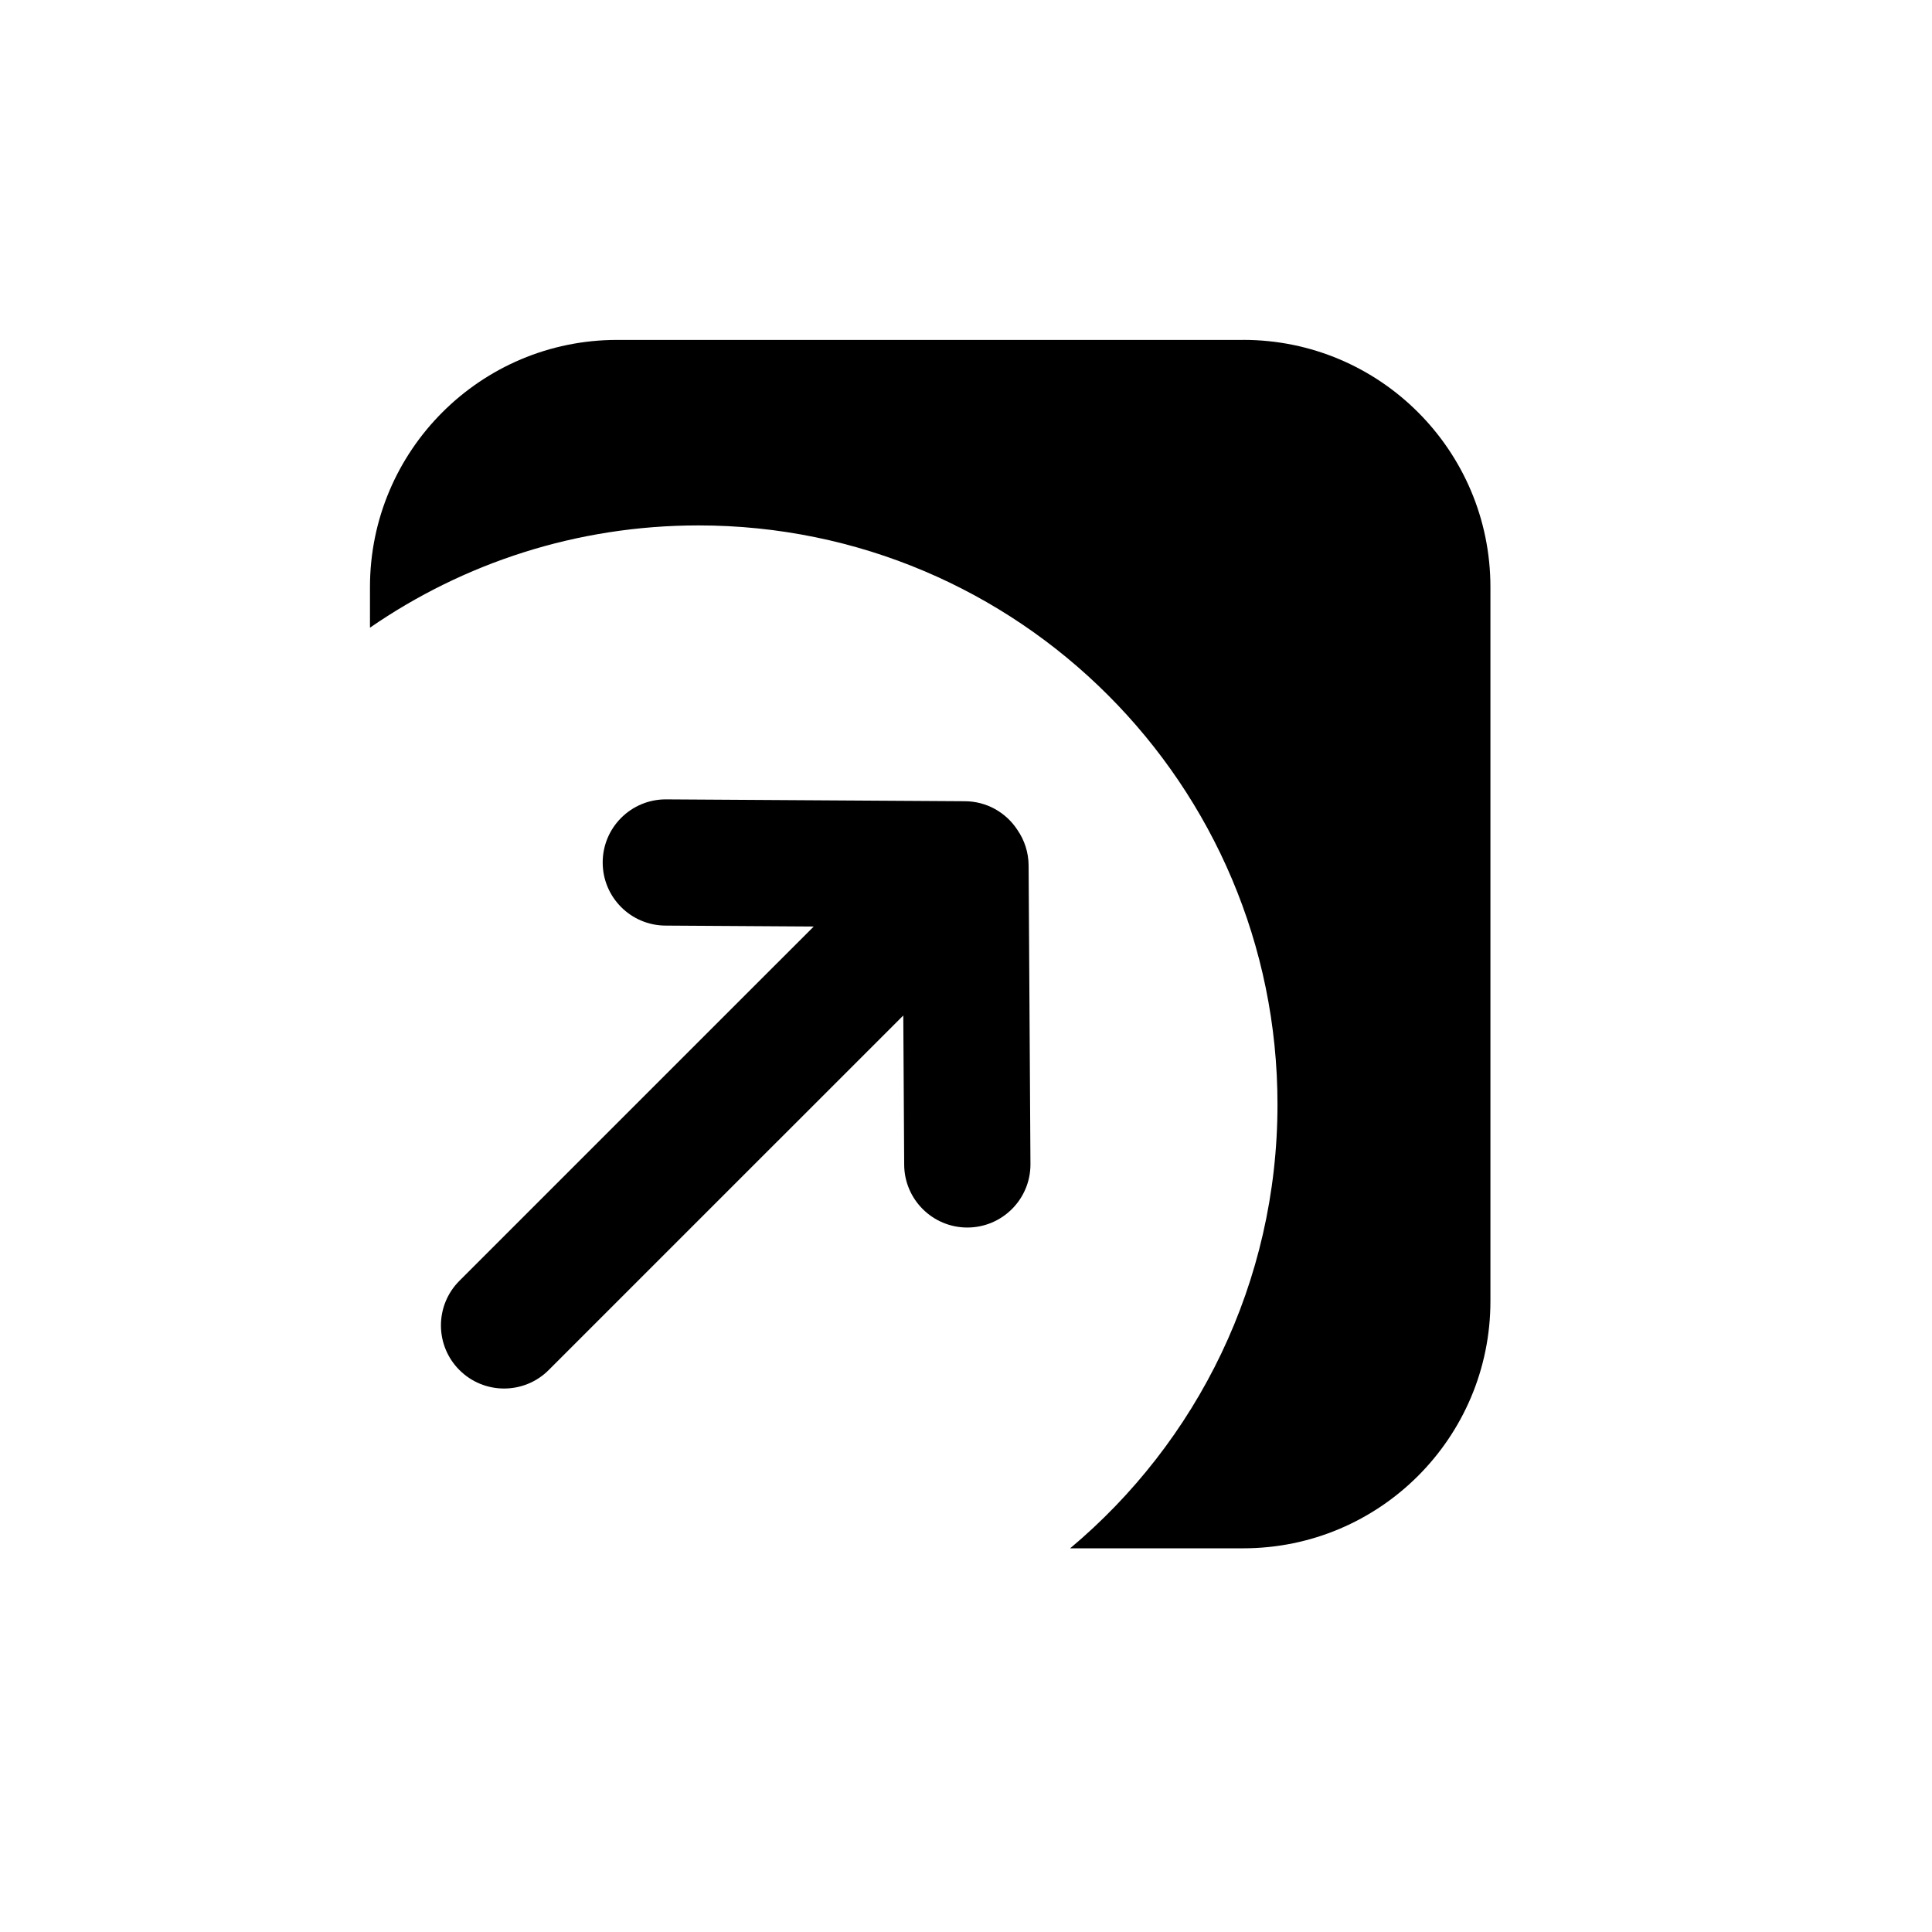
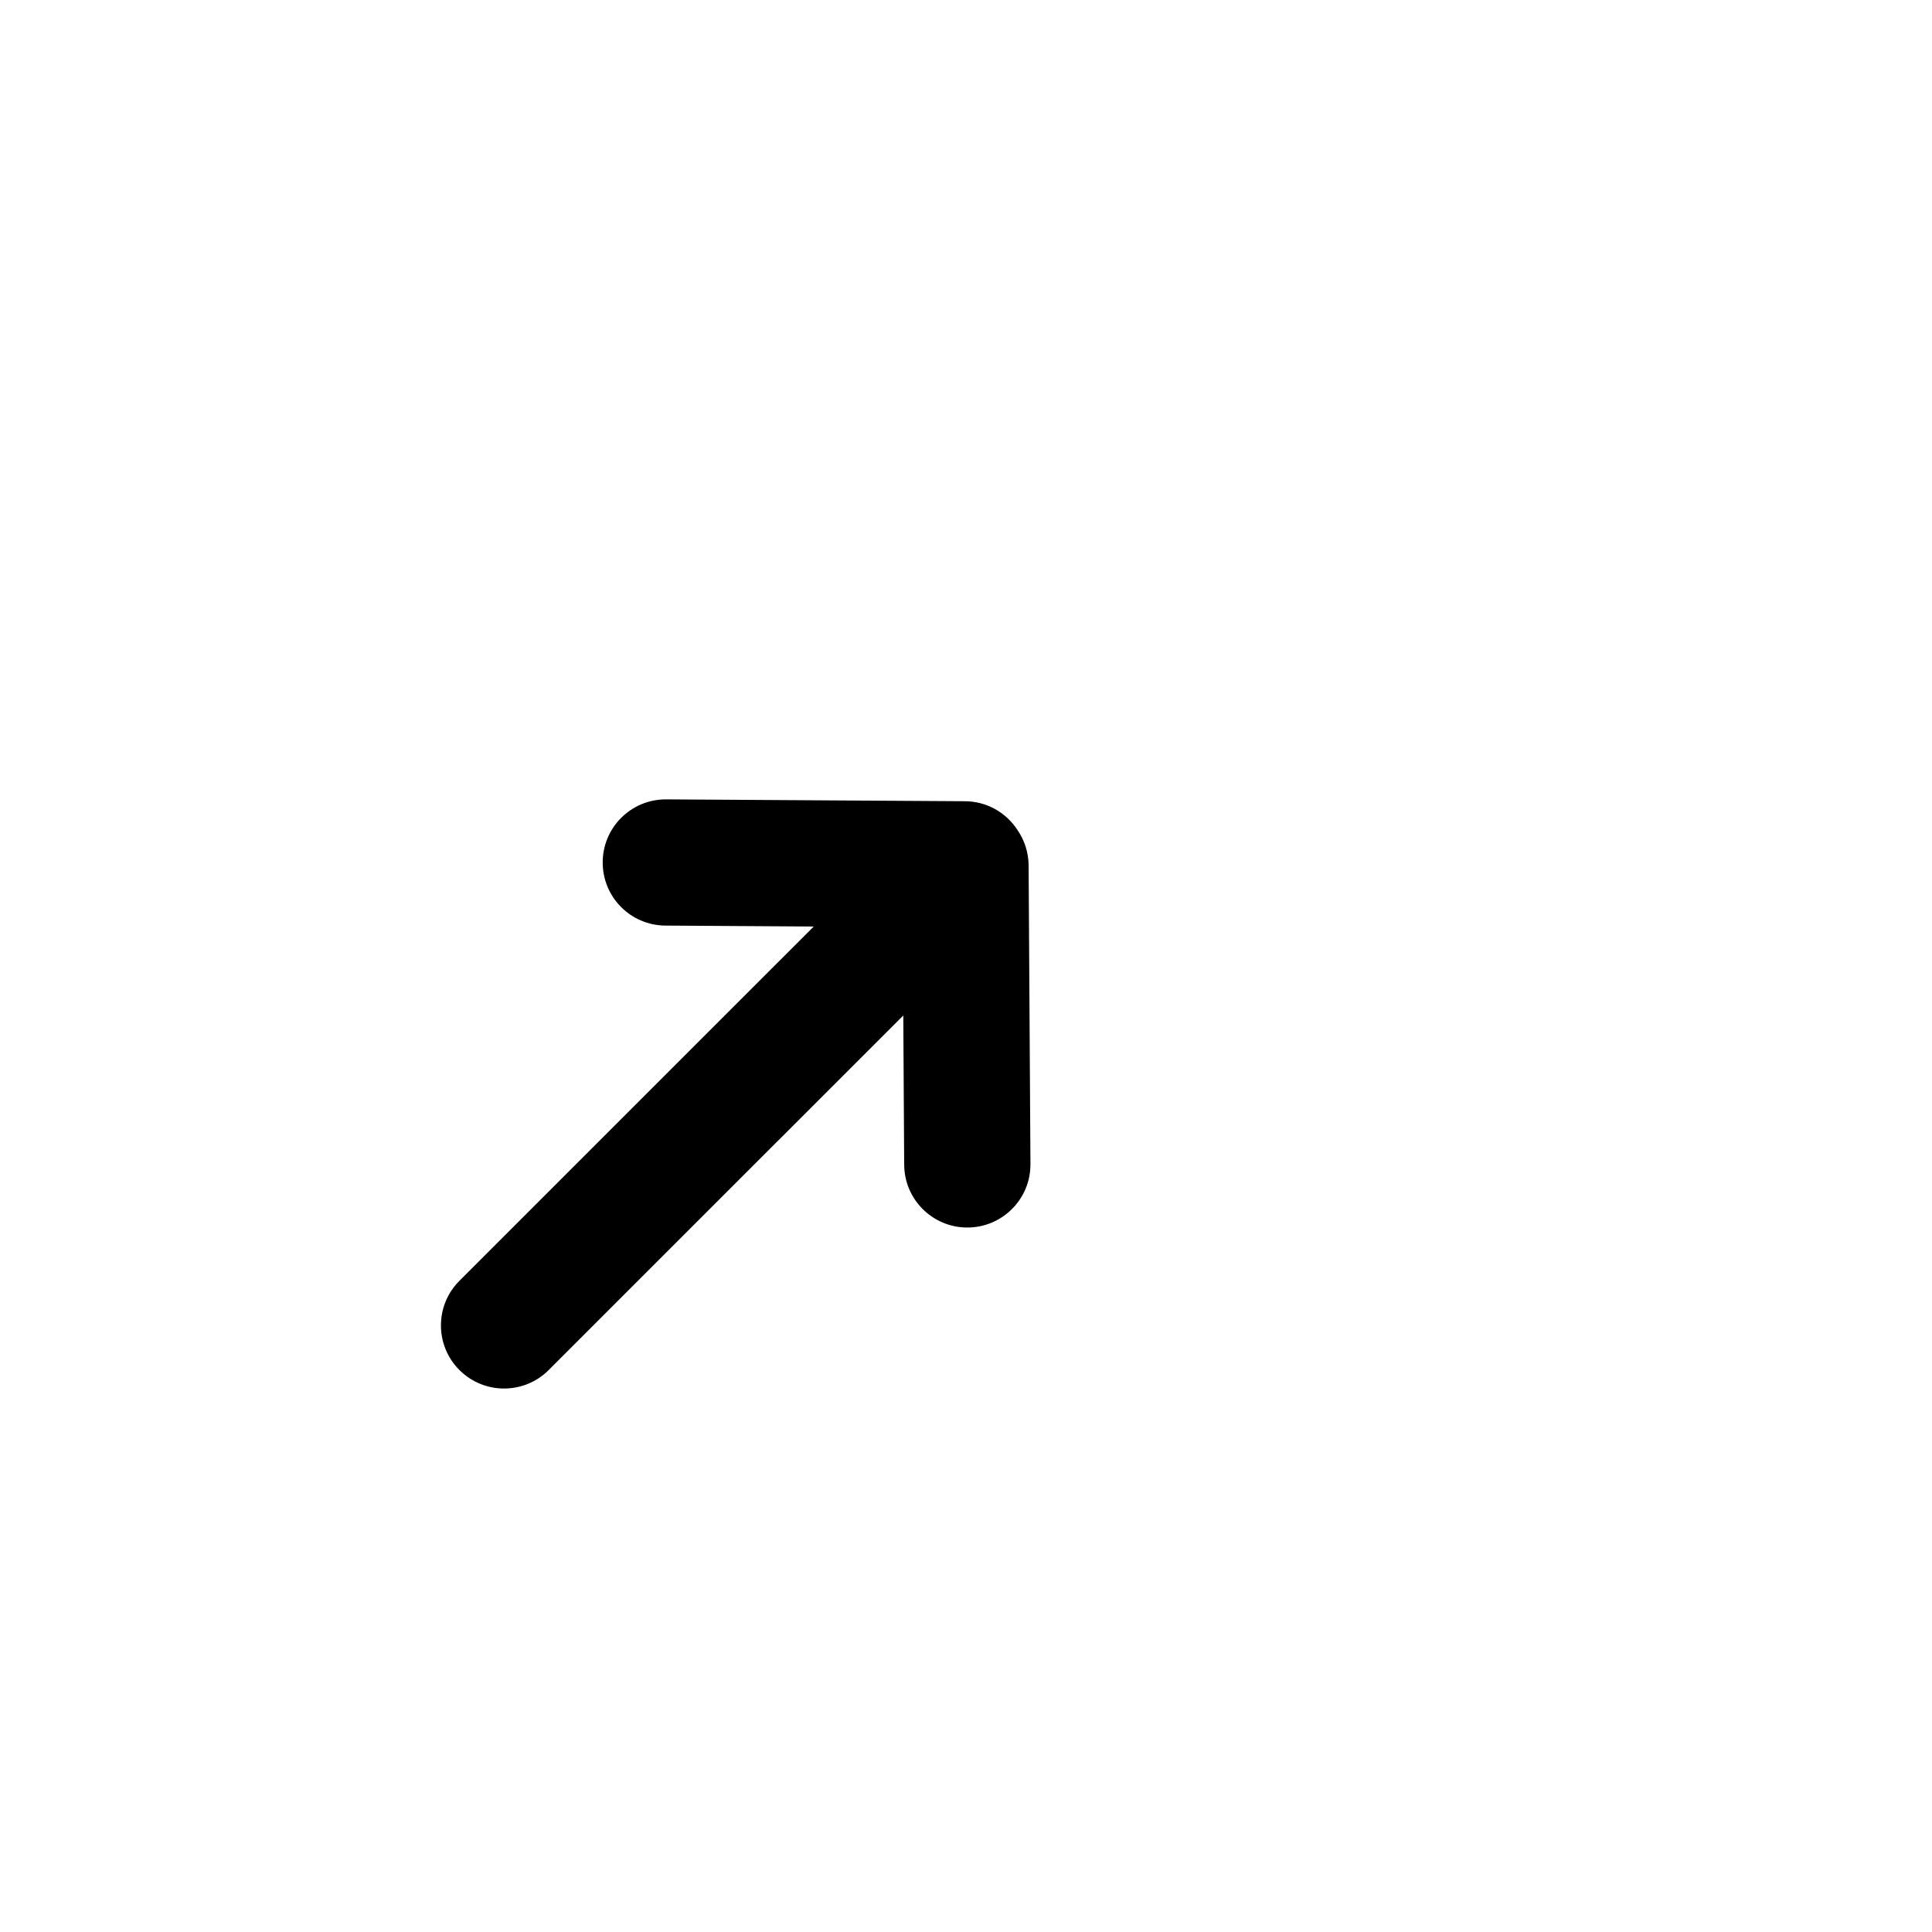
<svg xmlns="http://www.w3.org/2000/svg" fill="#000000" width="800px" height="800px" version="1.1" viewBox="144 144 512 512">
  <g>
-     <path d="m473.48 234.08h-165.93c-36.176 0-65.504 29.328-65.504 65.504v10.758c24.738-17.078 54.719-27.102 87.051-27.102 84.742 0 153.45 68.703 153.45 153.45 0 47.246-21.367 89.488-54.949 117.63h45.871c36.184 0 65.508-29.324 65.508-65.504v-189.24c0.004-36.18-29.32-65.504-65.504-65.504z" />
    <path d="m413.6 363.9c-2.981-4.559-8.125-7.57-13.977-7.566l-79.18-0.492c-9.238 0-16.727 7.496-16.723 16.723-0.004 9.234 7.484 16.727 16.727 16.727l39.199 0.246-33.152 33.145-60.742 60.742c-6.527 6.527-6.531 17.121 0 23.648 6.531 6.531 17.129 6.531 23.656 0.004l60.746-60.746 0.004 0.004 33.223-33.223 0.238 39.469c0 9.238 7.5 16.723 16.727 16.727 9.234-0.004 16.734-7.488 16.734-16.727l-0.488-79.18c-0.012-3.531-1.121-6.805-2.992-9.5z" />
  </g>
</svg>